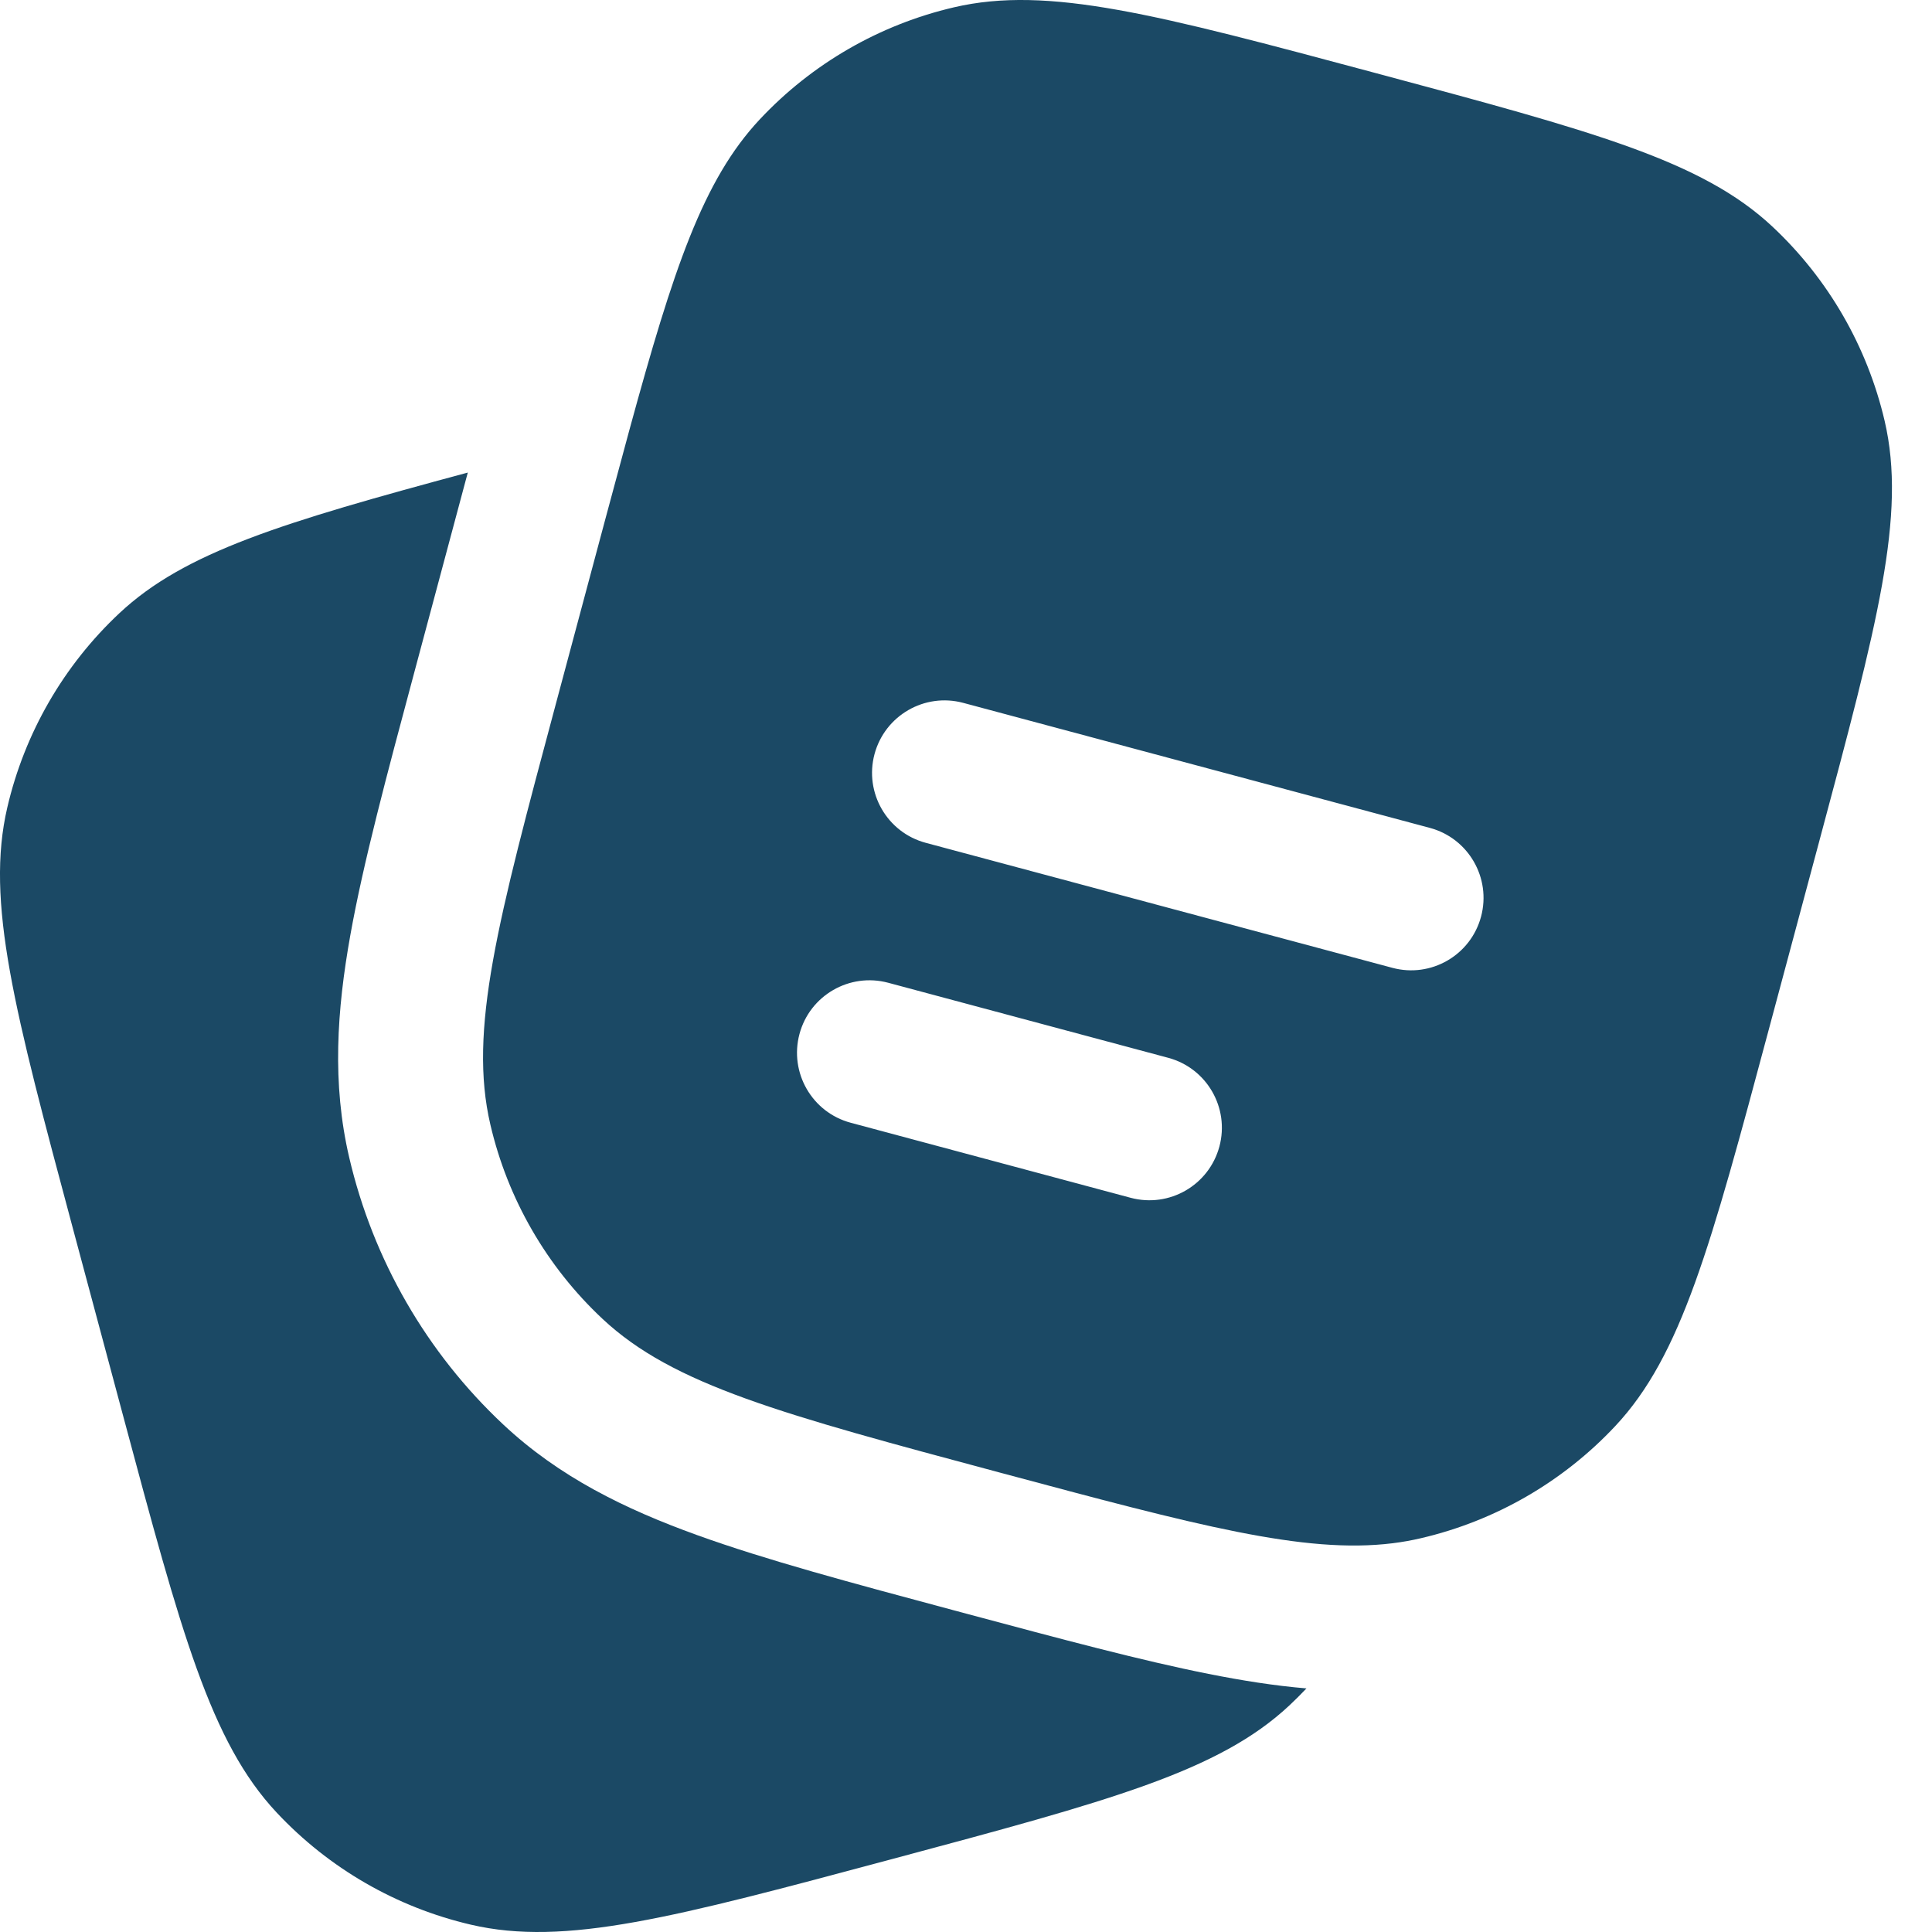
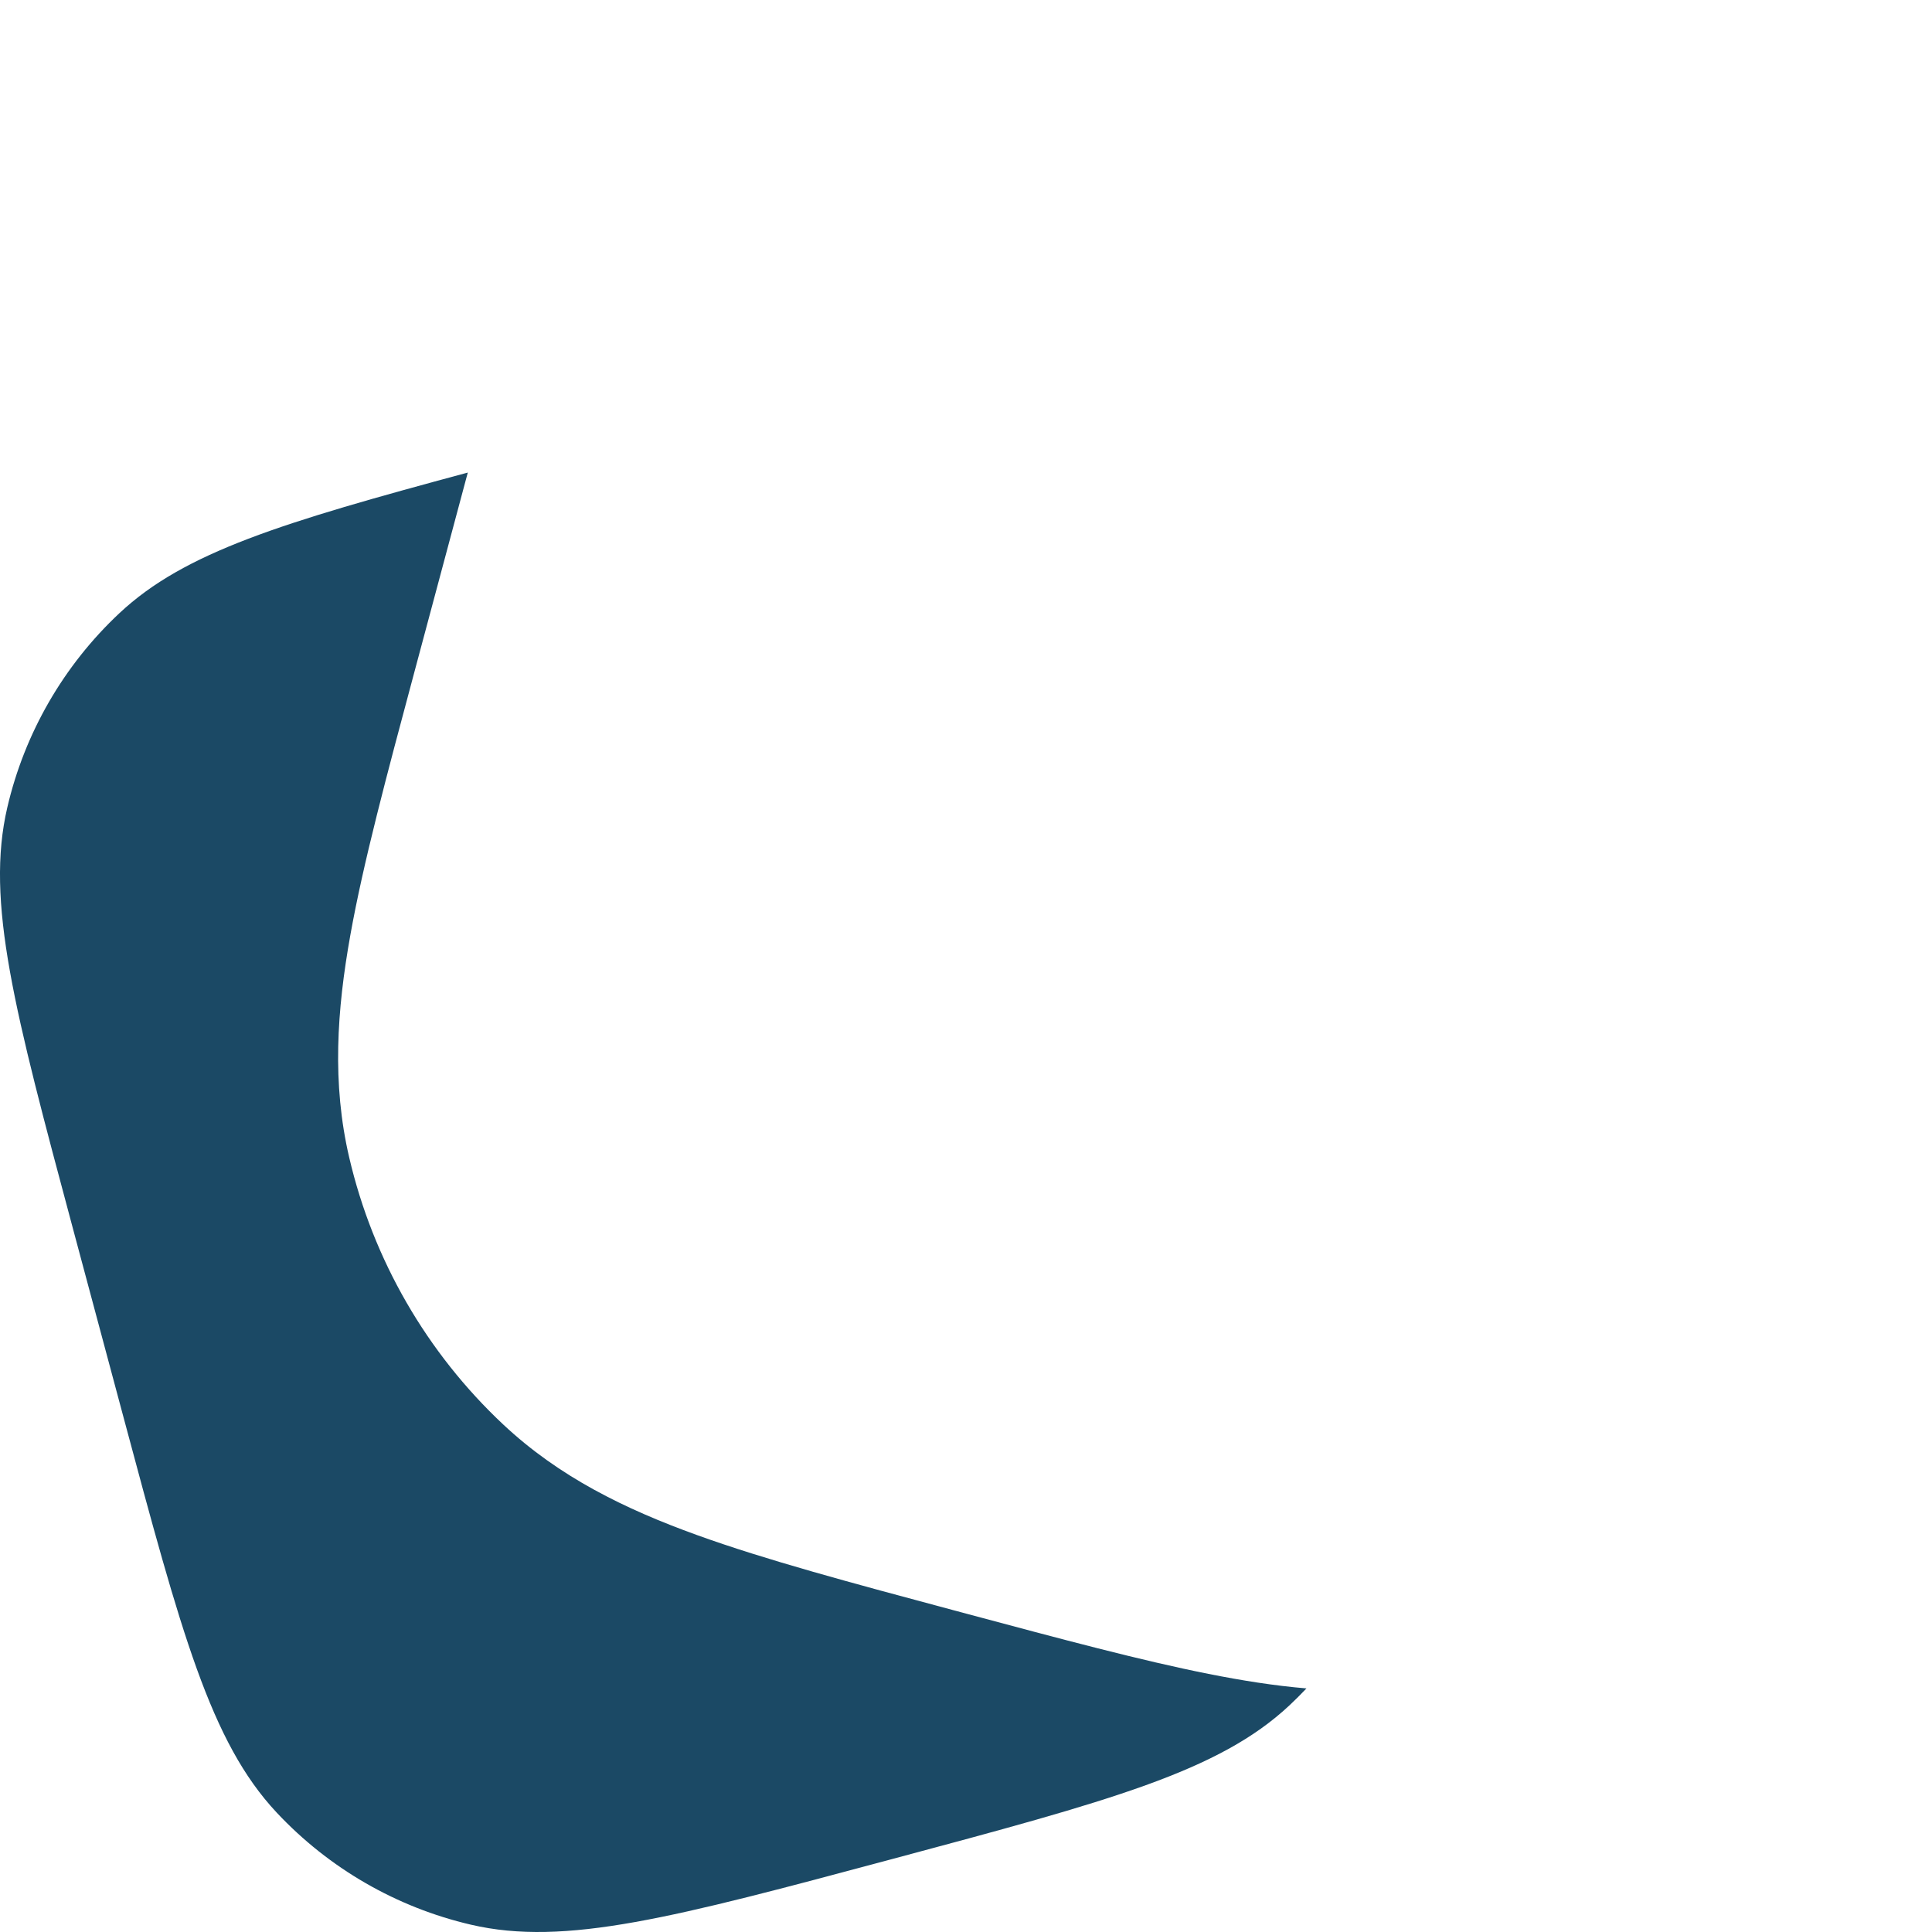
<svg xmlns="http://www.w3.org/2000/svg" width="37" height="37" viewBox="0 0 37 37" fill="none">
  <path d="M1.396 23.526L2.354 27.1C3.472 31.273 4.031 33.359 5.298 34.712C6.298 35.78 7.593 36.528 9.019 36.86C10.824 37.281 12.91 36.722 17.082 35.604C21.254 34.486 23.341 33.927 24.694 32.66C24.806 32.555 24.915 32.446 25.02 32.335C24.401 32.283 23.778 32.183 23.144 32.057C21.856 31.801 20.326 31.391 18.516 30.906L18.319 30.853L18.273 30.841C16.303 30.313 14.658 29.872 13.345 29.397C11.963 28.898 10.708 28.283 9.642 27.285C8.173 25.909 7.145 24.128 6.688 22.168C6.356 20.746 6.451 19.351 6.71 17.905C6.958 16.52 7.403 14.859 7.936 12.87L8.924 9.18L8.959 9.05C5.406 10.007 3.536 10.573 2.288 11.742C1.22 12.742 0.472 14.037 0.14 15.463C-0.281 17.268 0.278 19.354 1.396 23.526Z" fill="#1B4965" />
-   <path fill-rule="evenodd" clip-rule="evenodd" d="M34.837 16.125L33.879 19.699C32.761 23.871 32.202 25.957 30.935 27.31C29.934 28.378 28.639 29.126 27.214 29.458C27.036 29.5 26.855 29.532 26.67 29.555C24.977 29.764 22.911 29.21 19.15 28.202C14.978 27.084 12.892 26.526 11.539 25.258C10.471 24.258 9.723 22.963 9.391 21.537C8.97 19.732 9.529 17.646 10.647 13.474L11.604 9.9C11.765 9.3 11.915 8.743 12.056 8.225C12.898 5.143 13.464 3.447 14.549 2.288C15.549 1.22 16.844 0.472 18.27 0.14C20.075 -0.281 22.161 0.278 26.333 1.396C30.505 2.514 32.591 3.073 33.944 4.34C35.013 5.341 35.76 6.636 36.093 8.061C36.514 9.866 35.955 11.952 34.837 16.125ZM16.748 14.442C16.947 13.702 17.707 13.262 18.448 13.461L27.383 15.855C28.123 16.053 28.562 16.814 28.364 17.554C28.166 18.295 27.405 18.734 26.665 18.535L17.729 16.141C16.989 15.943 16.55 15.182 16.748 14.442ZM15.311 19.802C15.509 19.062 16.27 18.623 17.01 18.821L22.372 20.258C23.112 20.456 23.551 21.217 23.353 21.957C23.154 22.698 22.394 23.137 21.653 22.939L16.292 21.502C15.552 21.304 15.113 20.543 15.311 19.802Z" fill="#1B4965" />
</svg>